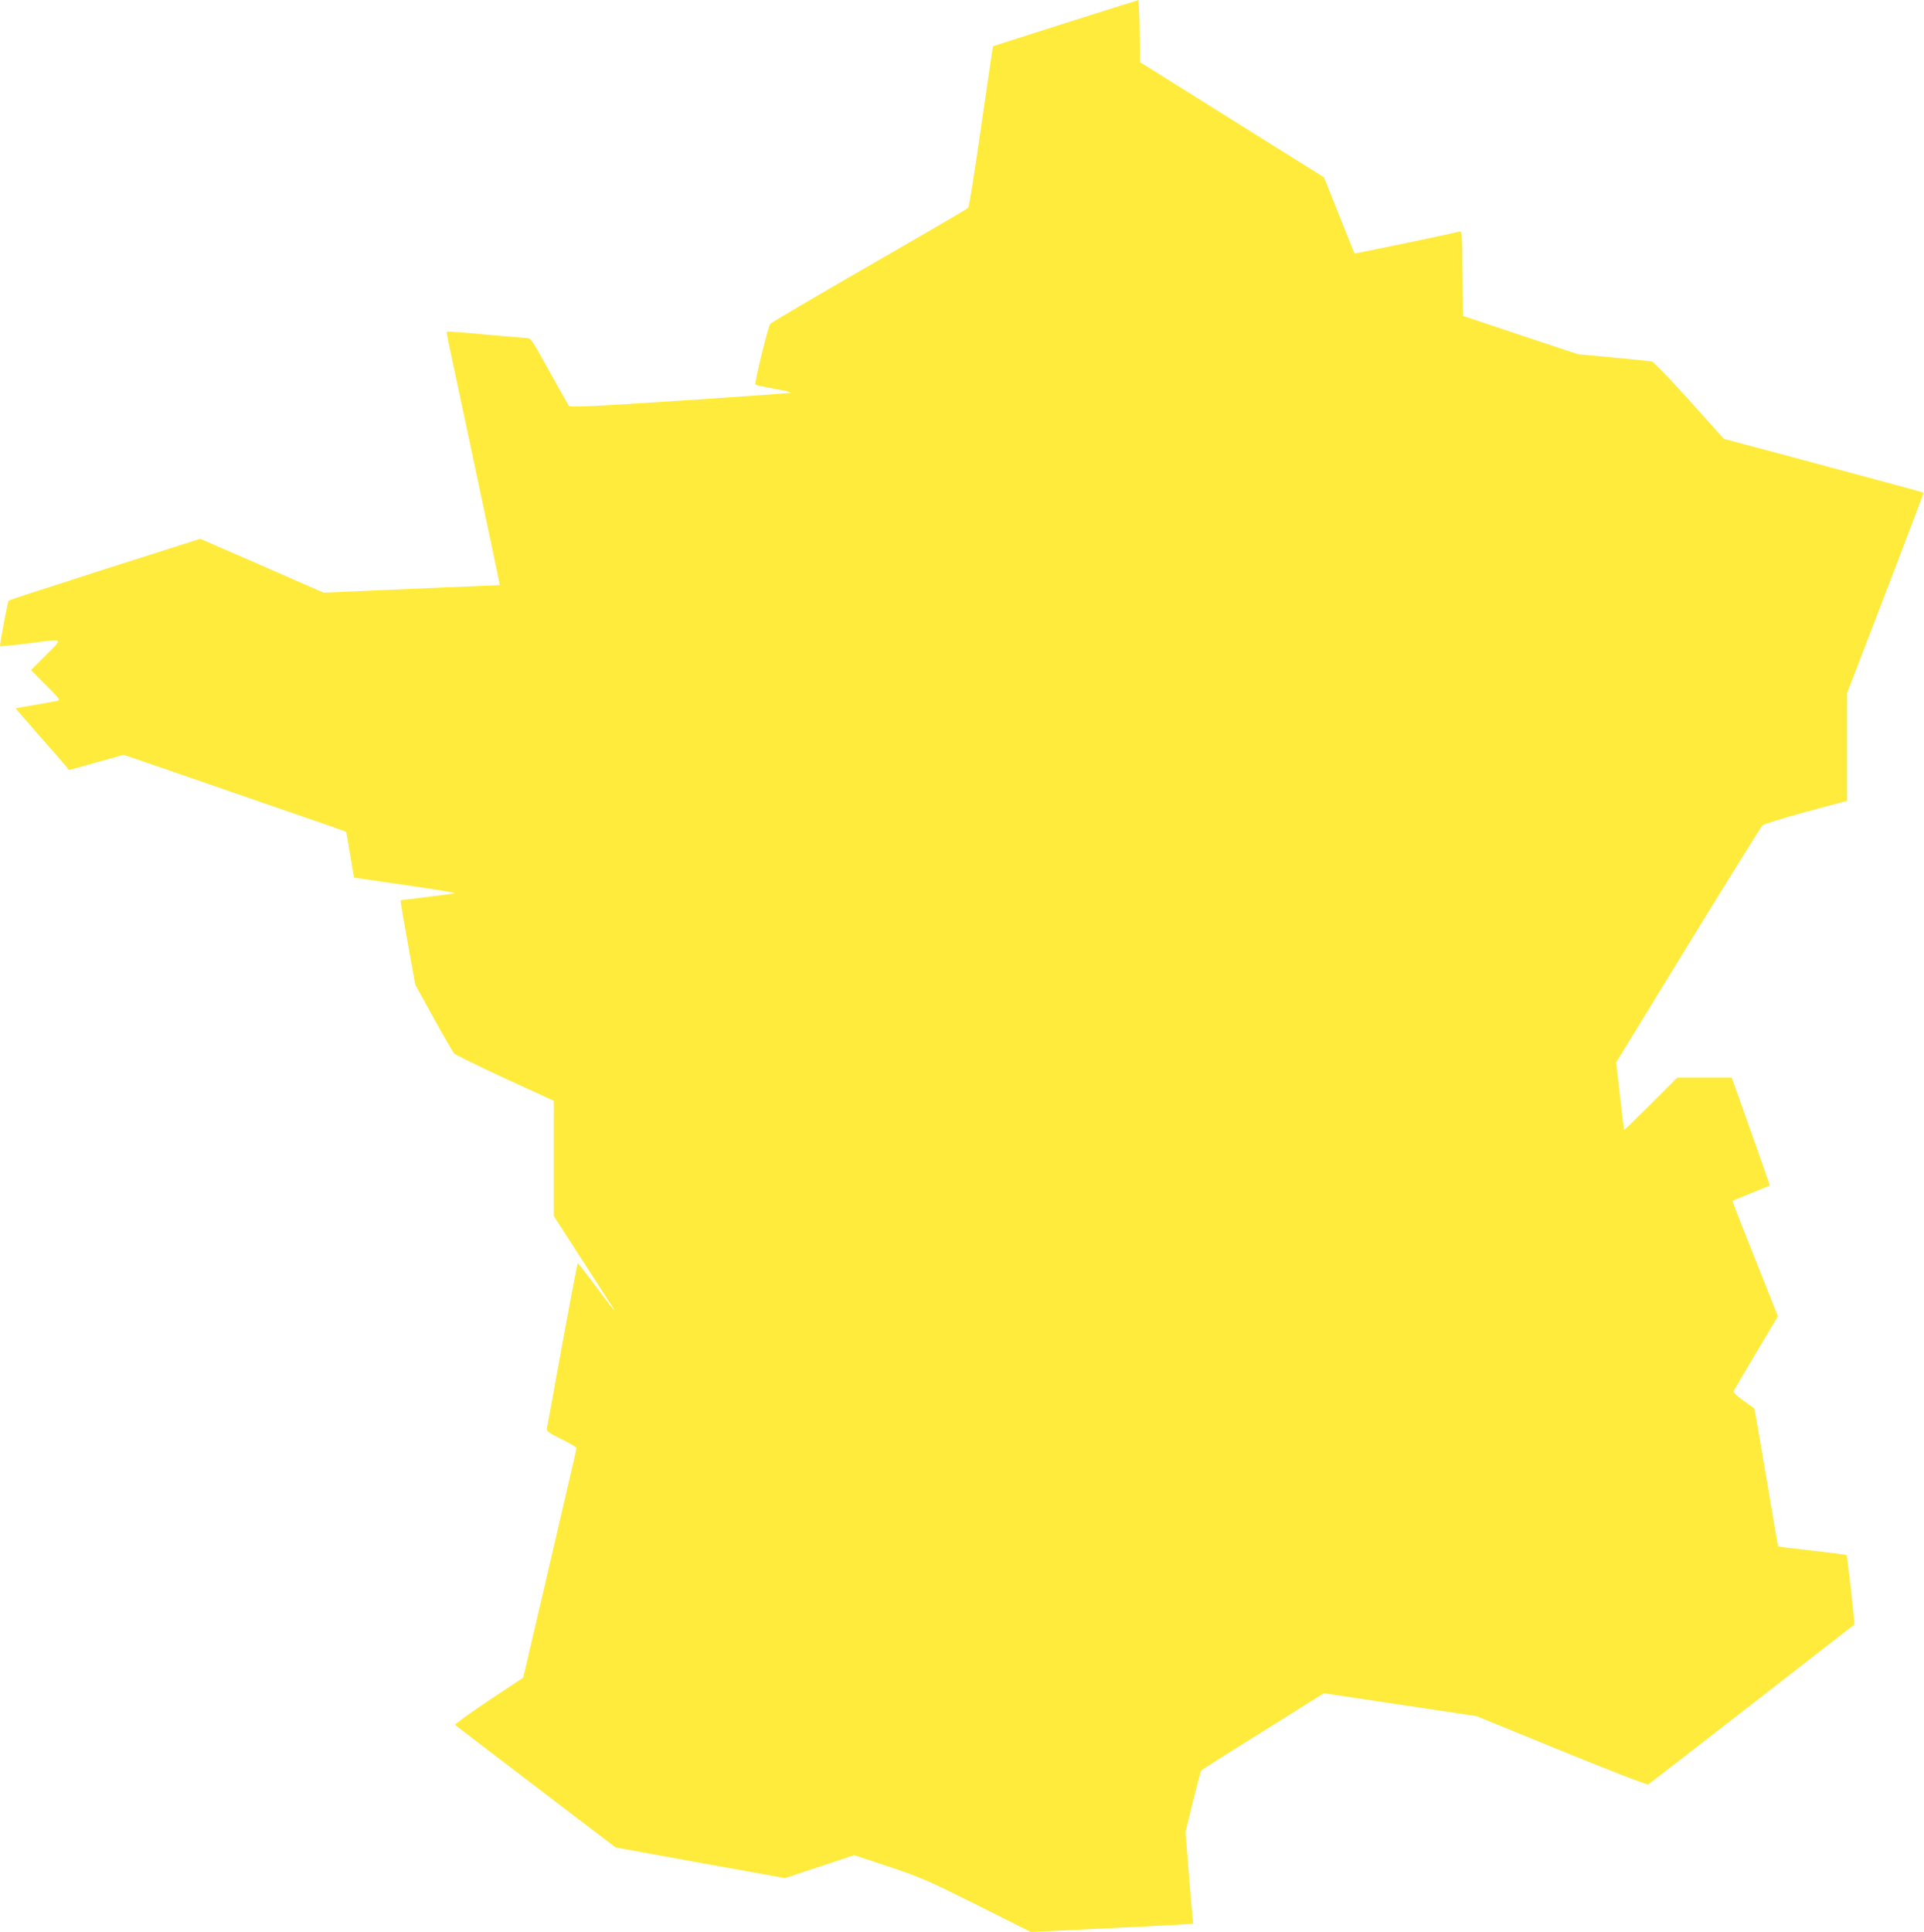
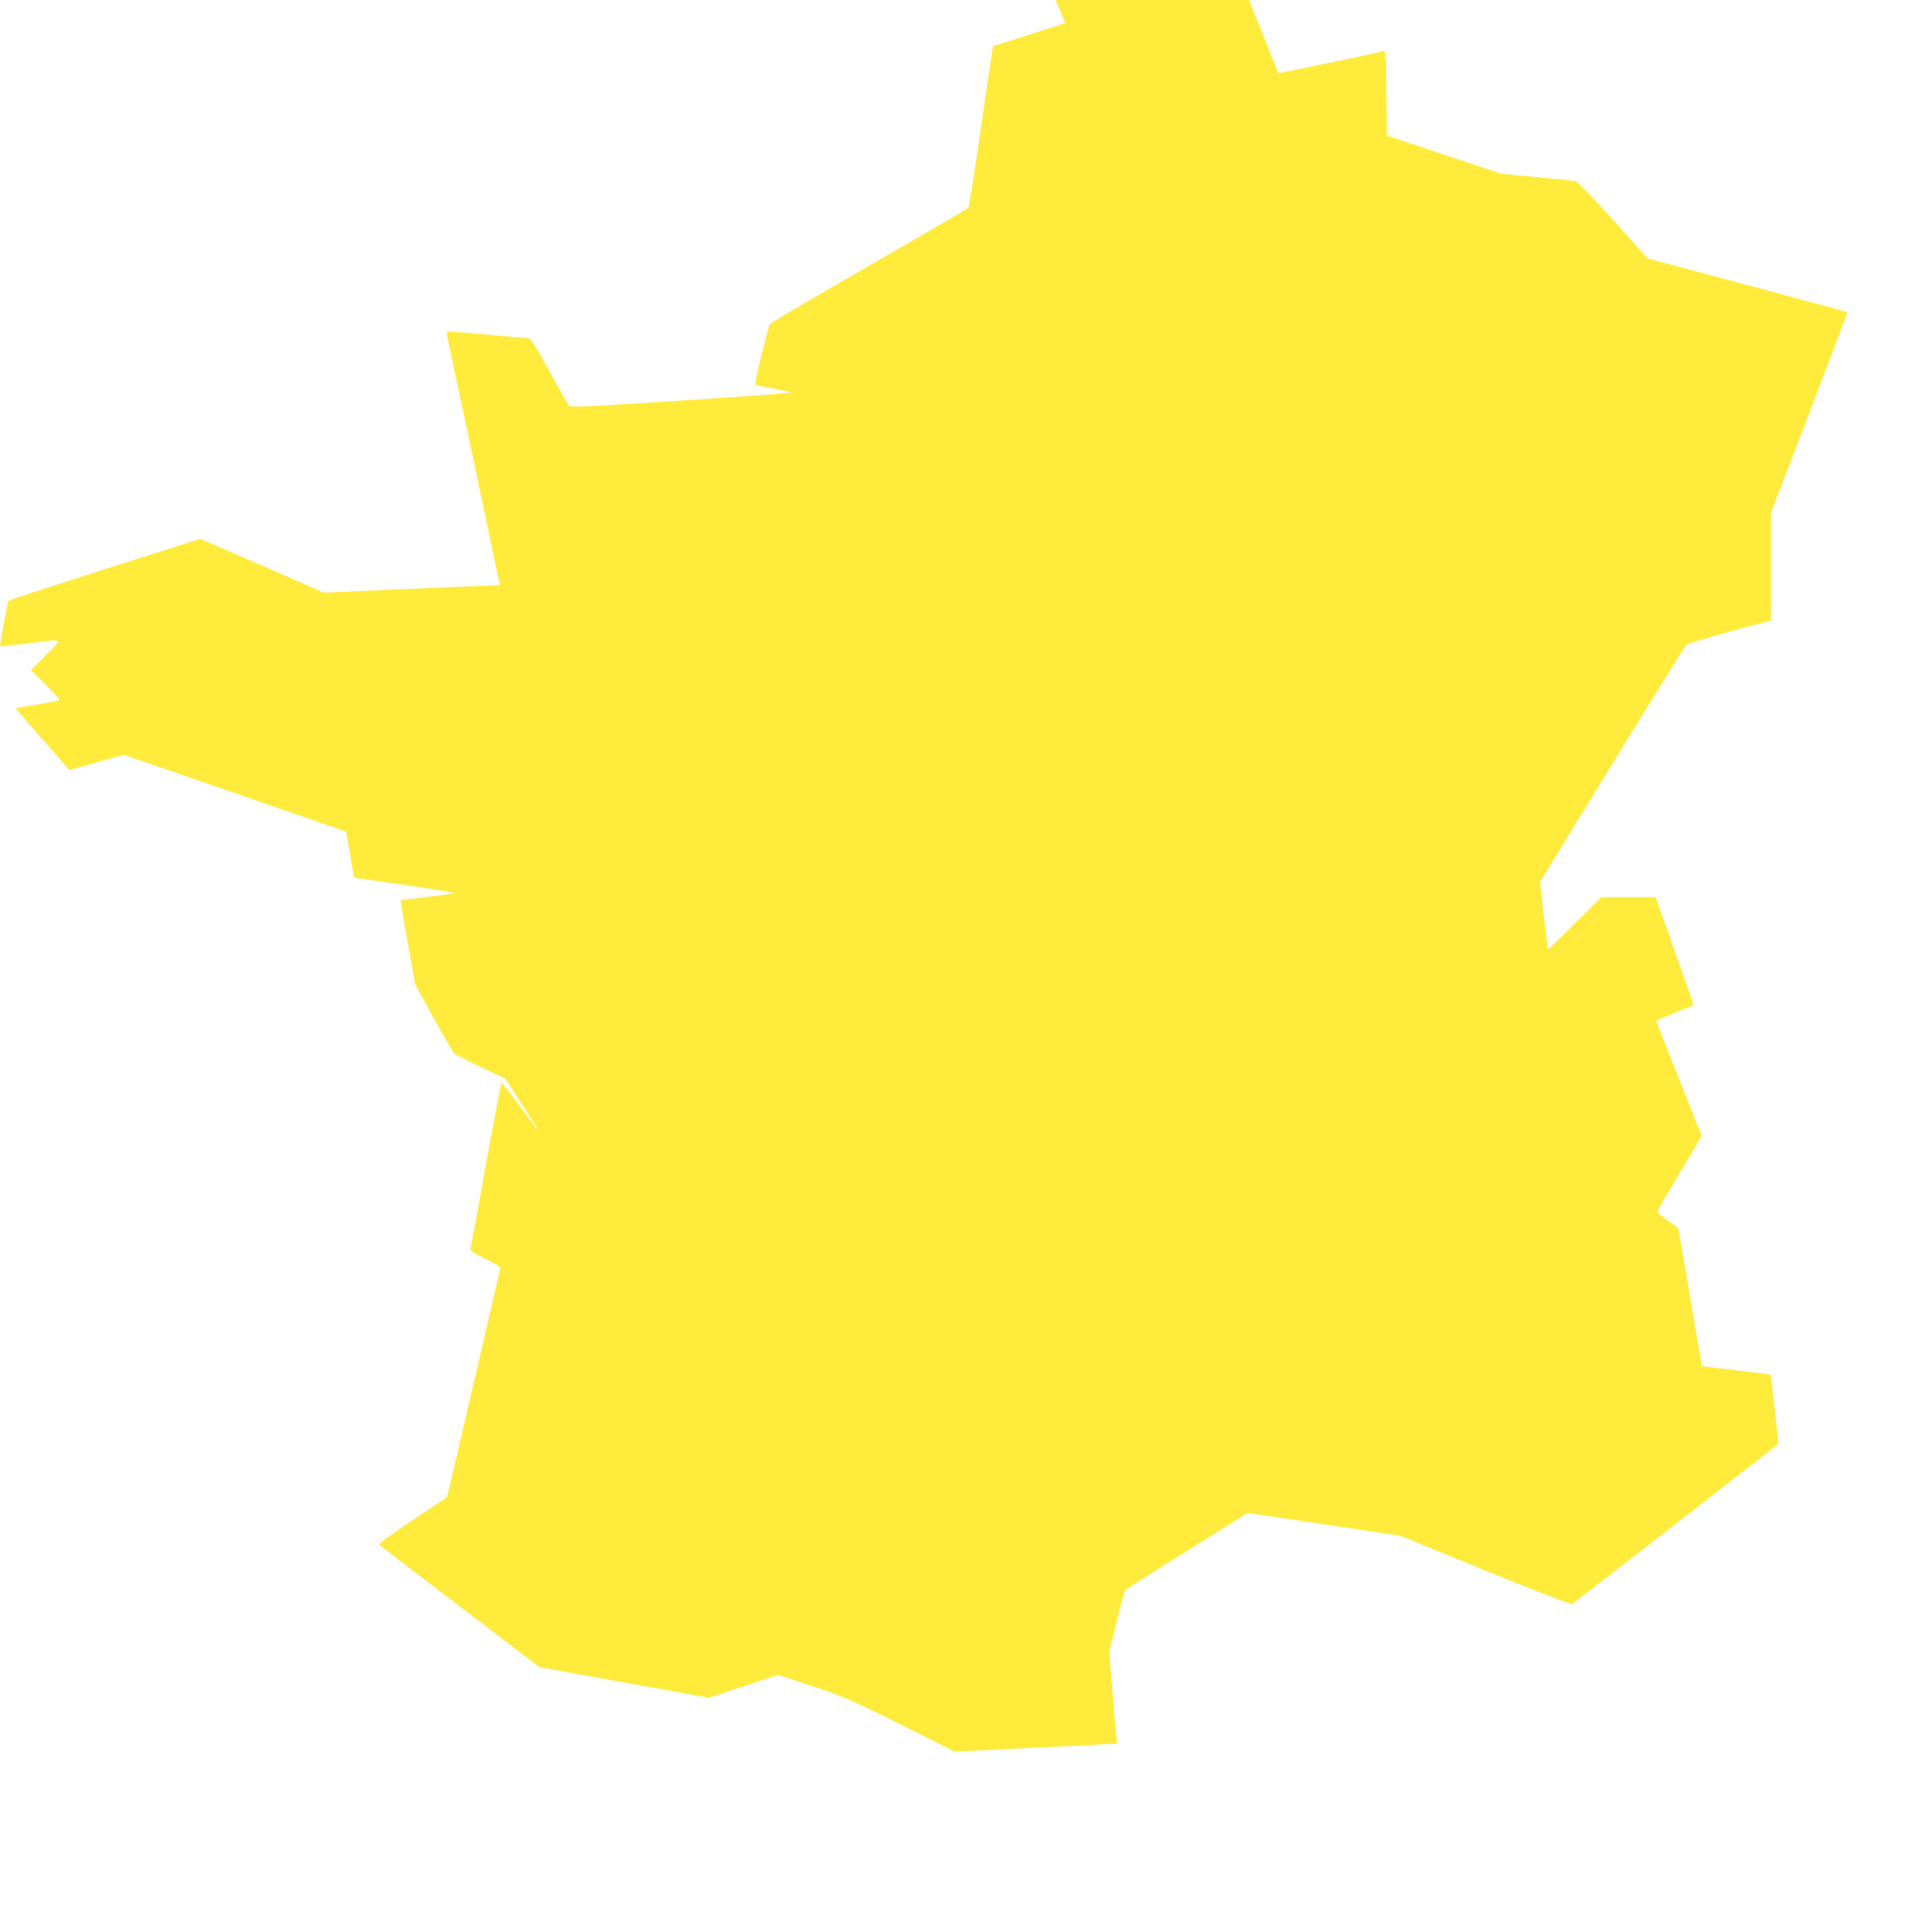
<svg xmlns="http://www.w3.org/2000/svg" version="1.0" width="1275pt" height="1280pt" viewBox="0 0 1275 1280" preserveAspectRatio="xMidYMid meet">
  <g transform="translate(0,1280) scale(0.1,-0.1)" fill="#ffeb3b" stroke="none">
-     <path d="M7060 12647 c-261 -83 -477 -152 -479 -153 -2 -2 -37 -241 -79 -531 -41 -290 -80 -533 -86 -540 -6 -7 -301 -179 -656 -383 -355 -205 -650 -378 -656 -386 -14 -17 -106 -395 -98 -403 3 -3 60 -15 127 -27 67 -12 115 -23 107 -26 -8 -3 -341 -27 -739 -53 -600 -39 -725 -45 -732 -33 -5 7 -63 111 -130 231 -117 211 -121 217 -152 218 -18 0 -142 11 -277 23 -135 13 -247 21 -249 19 -2 -1 5 -47 17 -100 12 -54 44 -206 72 -338 28 -132 66 -312 85 -400 110 -518 164 -774 170 -806 l7 -36 -194 -8 c-106 -4 -368 -15 -583 -25 l-390 -17 -409 179 -409 178 -631 -201 c-347 -111 -635 -205 -639 -208 -6 -6 -56 -273 -57 -302 0 -3 80 5 178 17 255 33 243 40 127 -76 l-100 -100 99 -99 c92 -93 98 -100 75 -105 -13 -3 -80 -15 -149 -27 -68 -11 -125 -21 -126 -22 -1 -1 66 -78 148 -172 83 -93 163 -185 178 -204 l28 -33 180 50 181 51 248 -85 c136 -47 379 -131 538 -186 612 -211 687 -237 689 -240 1 -2 13 -70 27 -153 l25 -150 344 -50 c190 -27 336 -51 325 -54 -11 -2 -96 -13 -190 -25 l-170 -21 3 -30 c2 -16 24 -142 49 -280 l45 -250 121 -219 c66 -120 128 -226 136 -236 9 -9 161 -84 339 -166 l322 -148 0 -381 0 -382 183 -284 c101 -156 191 -296 201 -311 10 -16 17 -28 14 -28 -2 0 -55 70 -118 155 -63 85 -118 154 -121 155 -3 0 -49 -242 -103 -537 -53 -296 -100 -547 -102 -558 -4 -17 10 -28 96 -70 55 -27 100 -54 100 -60 0 -6 -27 -127 -61 -270 -147 -631 -203 -873 -246 -1055 -24 -107 -46 -196 -46 -196 -1 -1 -105 -70 -231 -153 -125 -84 -224 -156 -220 -160 5 -5 133 -102 284 -218 151 -115 389 -296 527 -402 l253 -192 561 -102 561 -101 229 76 229 76 233 -77 c214 -72 259 -92 585 -255 l353 -177 537 26 c295 14 537 27 538 28 1 1 -2 36 -6 77 -5 41 -16 178 -26 304 l-18 228 49 200 c27 110 52 203 55 207 3 4 187 121 409 259 l404 253 506 -76 506 -76 563 -230 c321 -131 568 -227 575 -222 6 4 316 243 687 532 371 288 676 525 678 527 5 3 -46 455 -51 460 -3 3 -105 16 -228 30 -123 14 -225 26 -226 28 -1 1 -36 206 -78 456 -42 250 -78 456 -80 458 -2 2 -35 26 -72 52 -37 26 -67 53 -65 60 2 8 69 123 149 256 l145 243 -152 381 c-84 210 -151 382 -149 384 2 1 58 24 124 51 66 27 121 49 123 50 1 1 -55 162 -125 358 l-127 357 -181 0 -180 0 -175 -175 c-96 -96 -175 -173 -177 -171 -1 1 -14 102 -28 225 l-25 222 476 777 c262 427 484 784 493 793 9 9 139 49 289 90 l272 73 0 357 0 356 255 663 c140 365 254 665 252 666 -2 2 -335 92 -1003 271 l-320 85 -228 254 c-127 142 -238 256 -250 259 -11 2 -127 14 -256 26 l-234 22 -381 127 -380 127 -3 282 c-2 262 -4 282 -20 277 -50 -14 -693 -148 -696 -145 -1 2 -48 117 -102 254 l-100 250 -609 381 -610 382 -3 206 c-1 113 -6 206 -10 205 -4 -1 -221 -69 -482 -152z" />
+     <path d="M7060 12647 c-261 -83 -477 -152 -479 -153 -2 -2 -37 -241 -79 -531 -41 -290 -80 -533 -86 -540 -6 -7 -301 -179 -656 -383 -355 -205 -650 -378 -656 -386 -14 -17 -106 -395 -98 -403 3 -3 60 -15 127 -27 67 -12 115 -23 107 -26 -8 -3 -341 -27 -739 -53 -600 -39 -725 -45 -732 -33 -5 7 -63 111 -130 231 -117 211 -121 217 -152 218 -18 0 -142 11 -277 23 -135 13 -247 21 -249 19 -2 -1 5 -47 17 -100 12 -54 44 -206 72 -338 28 -132 66 -312 85 -400 110 -518 164 -774 170 -806 l7 -36 -194 -8 c-106 -4 -368 -15 -583 -25 l-390 -17 -409 179 -409 178 -631 -201 c-347 -111 -635 -205 -639 -208 -6 -6 -56 -273 -57 -302 0 -3 80 5 178 17 255 33 243 40 127 -76 l-100 -100 99 -99 c92 -93 98 -100 75 -105 -13 -3 -80 -15 -149 -27 -68 -11 -125 -21 -126 -22 -1 -1 66 -78 148 -172 83 -93 163 -185 178 -204 l28 -33 180 50 181 51 248 -85 c136 -47 379 -131 538 -186 612 -211 687 -237 689 -240 1 -2 13 -70 27 -153 l25 -150 344 -50 c190 -27 336 -51 325 -54 -11 -2 -96 -13 -190 -25 l-170 -21 3 -30 c2 -16 24 -142 49 -280 l45 -250 121 -219 c66 -120 128 -226 136 -236 9 -9 161 -84 339 -166 c101 -156 191 -296 201 -311 10 -16 17 -28 14 -28 -2 0 -55 70 -118 155 -63 85 -118 154 -121 155 -3 0 -49 -242 -103 -537 -53 -296 -100 -547 -102 -558 -4 -17 10 -28 96 -70 55 -27 100 -54 100 -60 0 -6 -27 -127 -61 -270 -147 -631 -203 -873 -246 -1055 -24 -107 -46 -196 -46 -196 -1 -1 -105 -70 -231 -153 -125 -84 -224 -156 -220 -160 5 -5 133 -102 284 -218 151 -115 389 -296 527 -402 l253 -192 561 -102 561 -101 229 76 229 76 233 -77 c214 -72 259 -92 585 -255 l353 -177 537 26 c295 14 537 27 538 28 1 1 -2 36 -6 77 -5 41 -16 178 -26 304 l-18 228 49 200 c27 110 52 203 55 207 3 4 187 121 409 259 l404 253 506 -76 506 -76 563 -230 c321 -131 568 -227 575 -222 6 4 316 243 687 532 371 288 676 525 678 527 5 3 -46 455 -51 460 -3 3 -105 16 -228 30 -123 14 -225 26 -226 28 -1 1 -36 206 -78 456 -42 250 -78 456 -80 458 -2 2 -35 26 -72 52 -37 26 -67 53 -65 60 2 8 69 123 149 256 l145 243 -152 381 c-84 210 -151 382 -149 384 2 1 58 24 124 51 66 27 121 49 123 50 1 1 -55 162 -125 358 l-127 357 -181 0 -180 0 -175 -175 c-96 -96 -175 -173 -177 -171 -1 1 -14 102 -28 225 l-25 222 476 777 c262 427 484 784 493 793 9 9 139 49 289 90 l272 73 0 357 0 356 255 663 c140 365 254 665 252 666 -2 2 -335 92 -1003 271 l-320 85 -228 254 c-127 142 -238 256 -250 259 -11 2 -127 14 -256 26 l-234 22 -381 127 -380 127 -3 282 c-2 262 -4 282 -20 277 -50 -14 -693 -148 -696 -145 -1 2 -48 117 -102 254 l-100 250 -609 381 -610 382 -3 206 c-1 113 -6 206 -10 205 -4 -1 -221 -69 -482 -152z" />
  </g>
</svg>